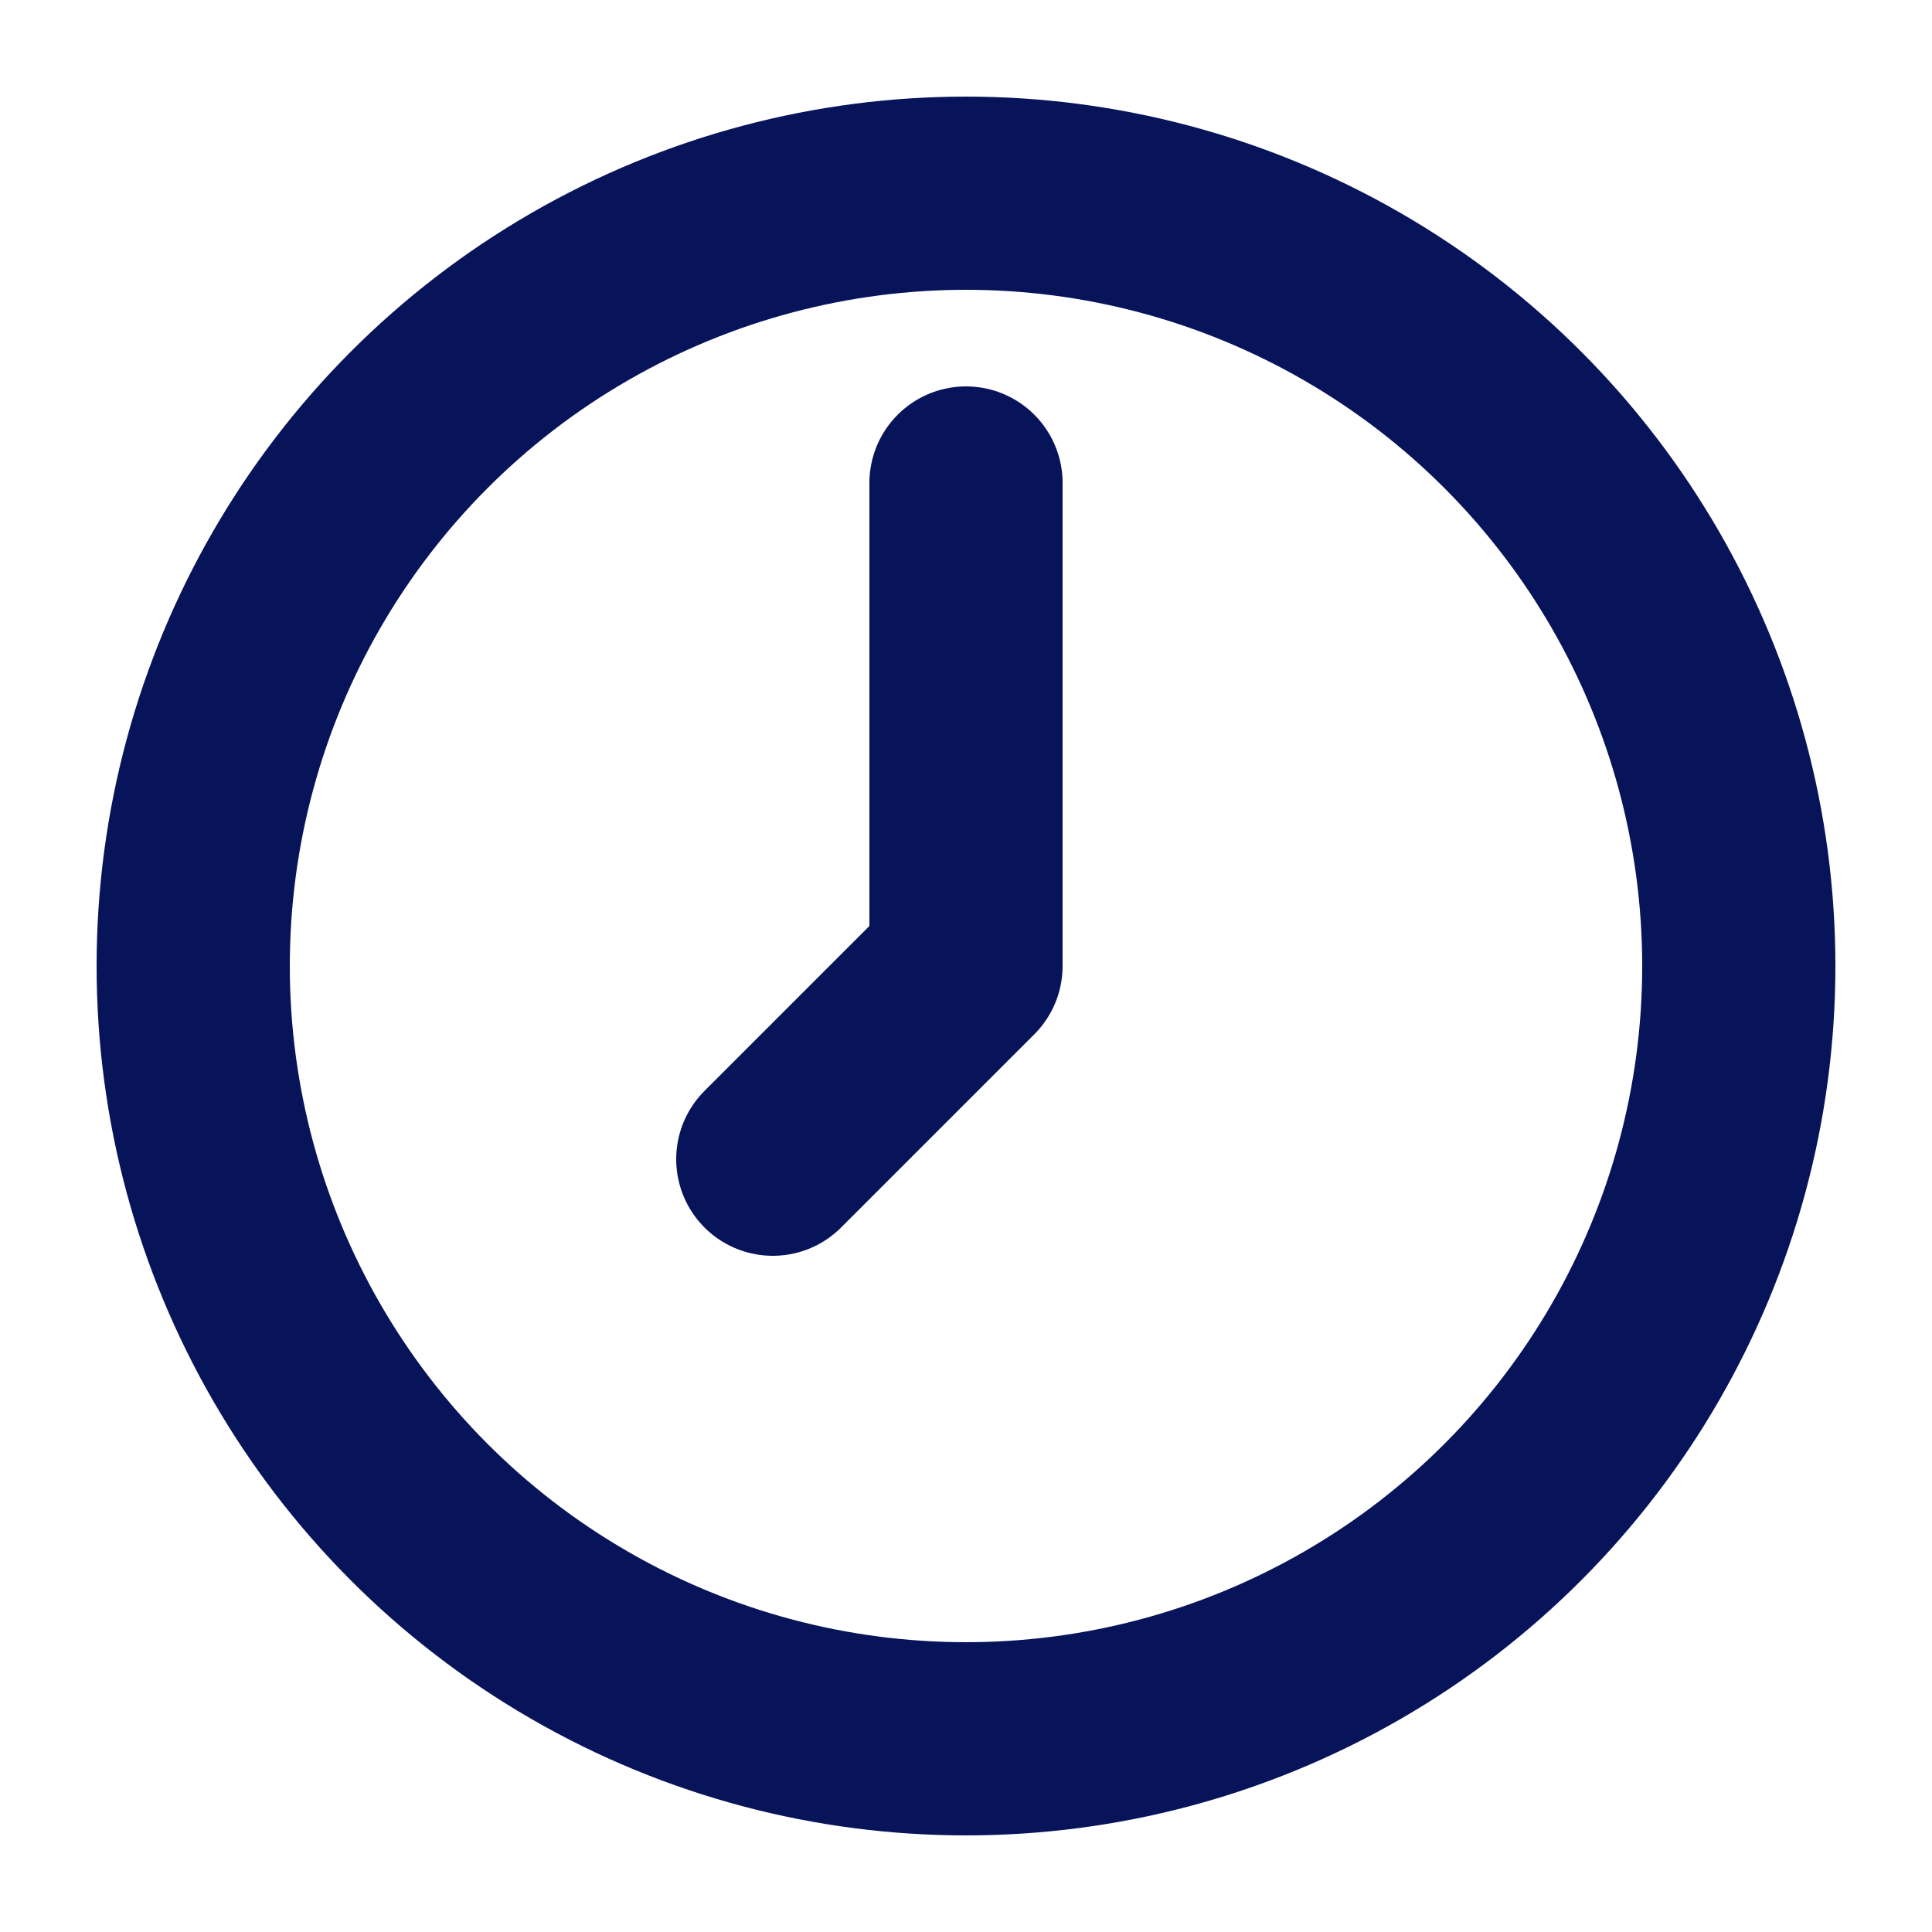
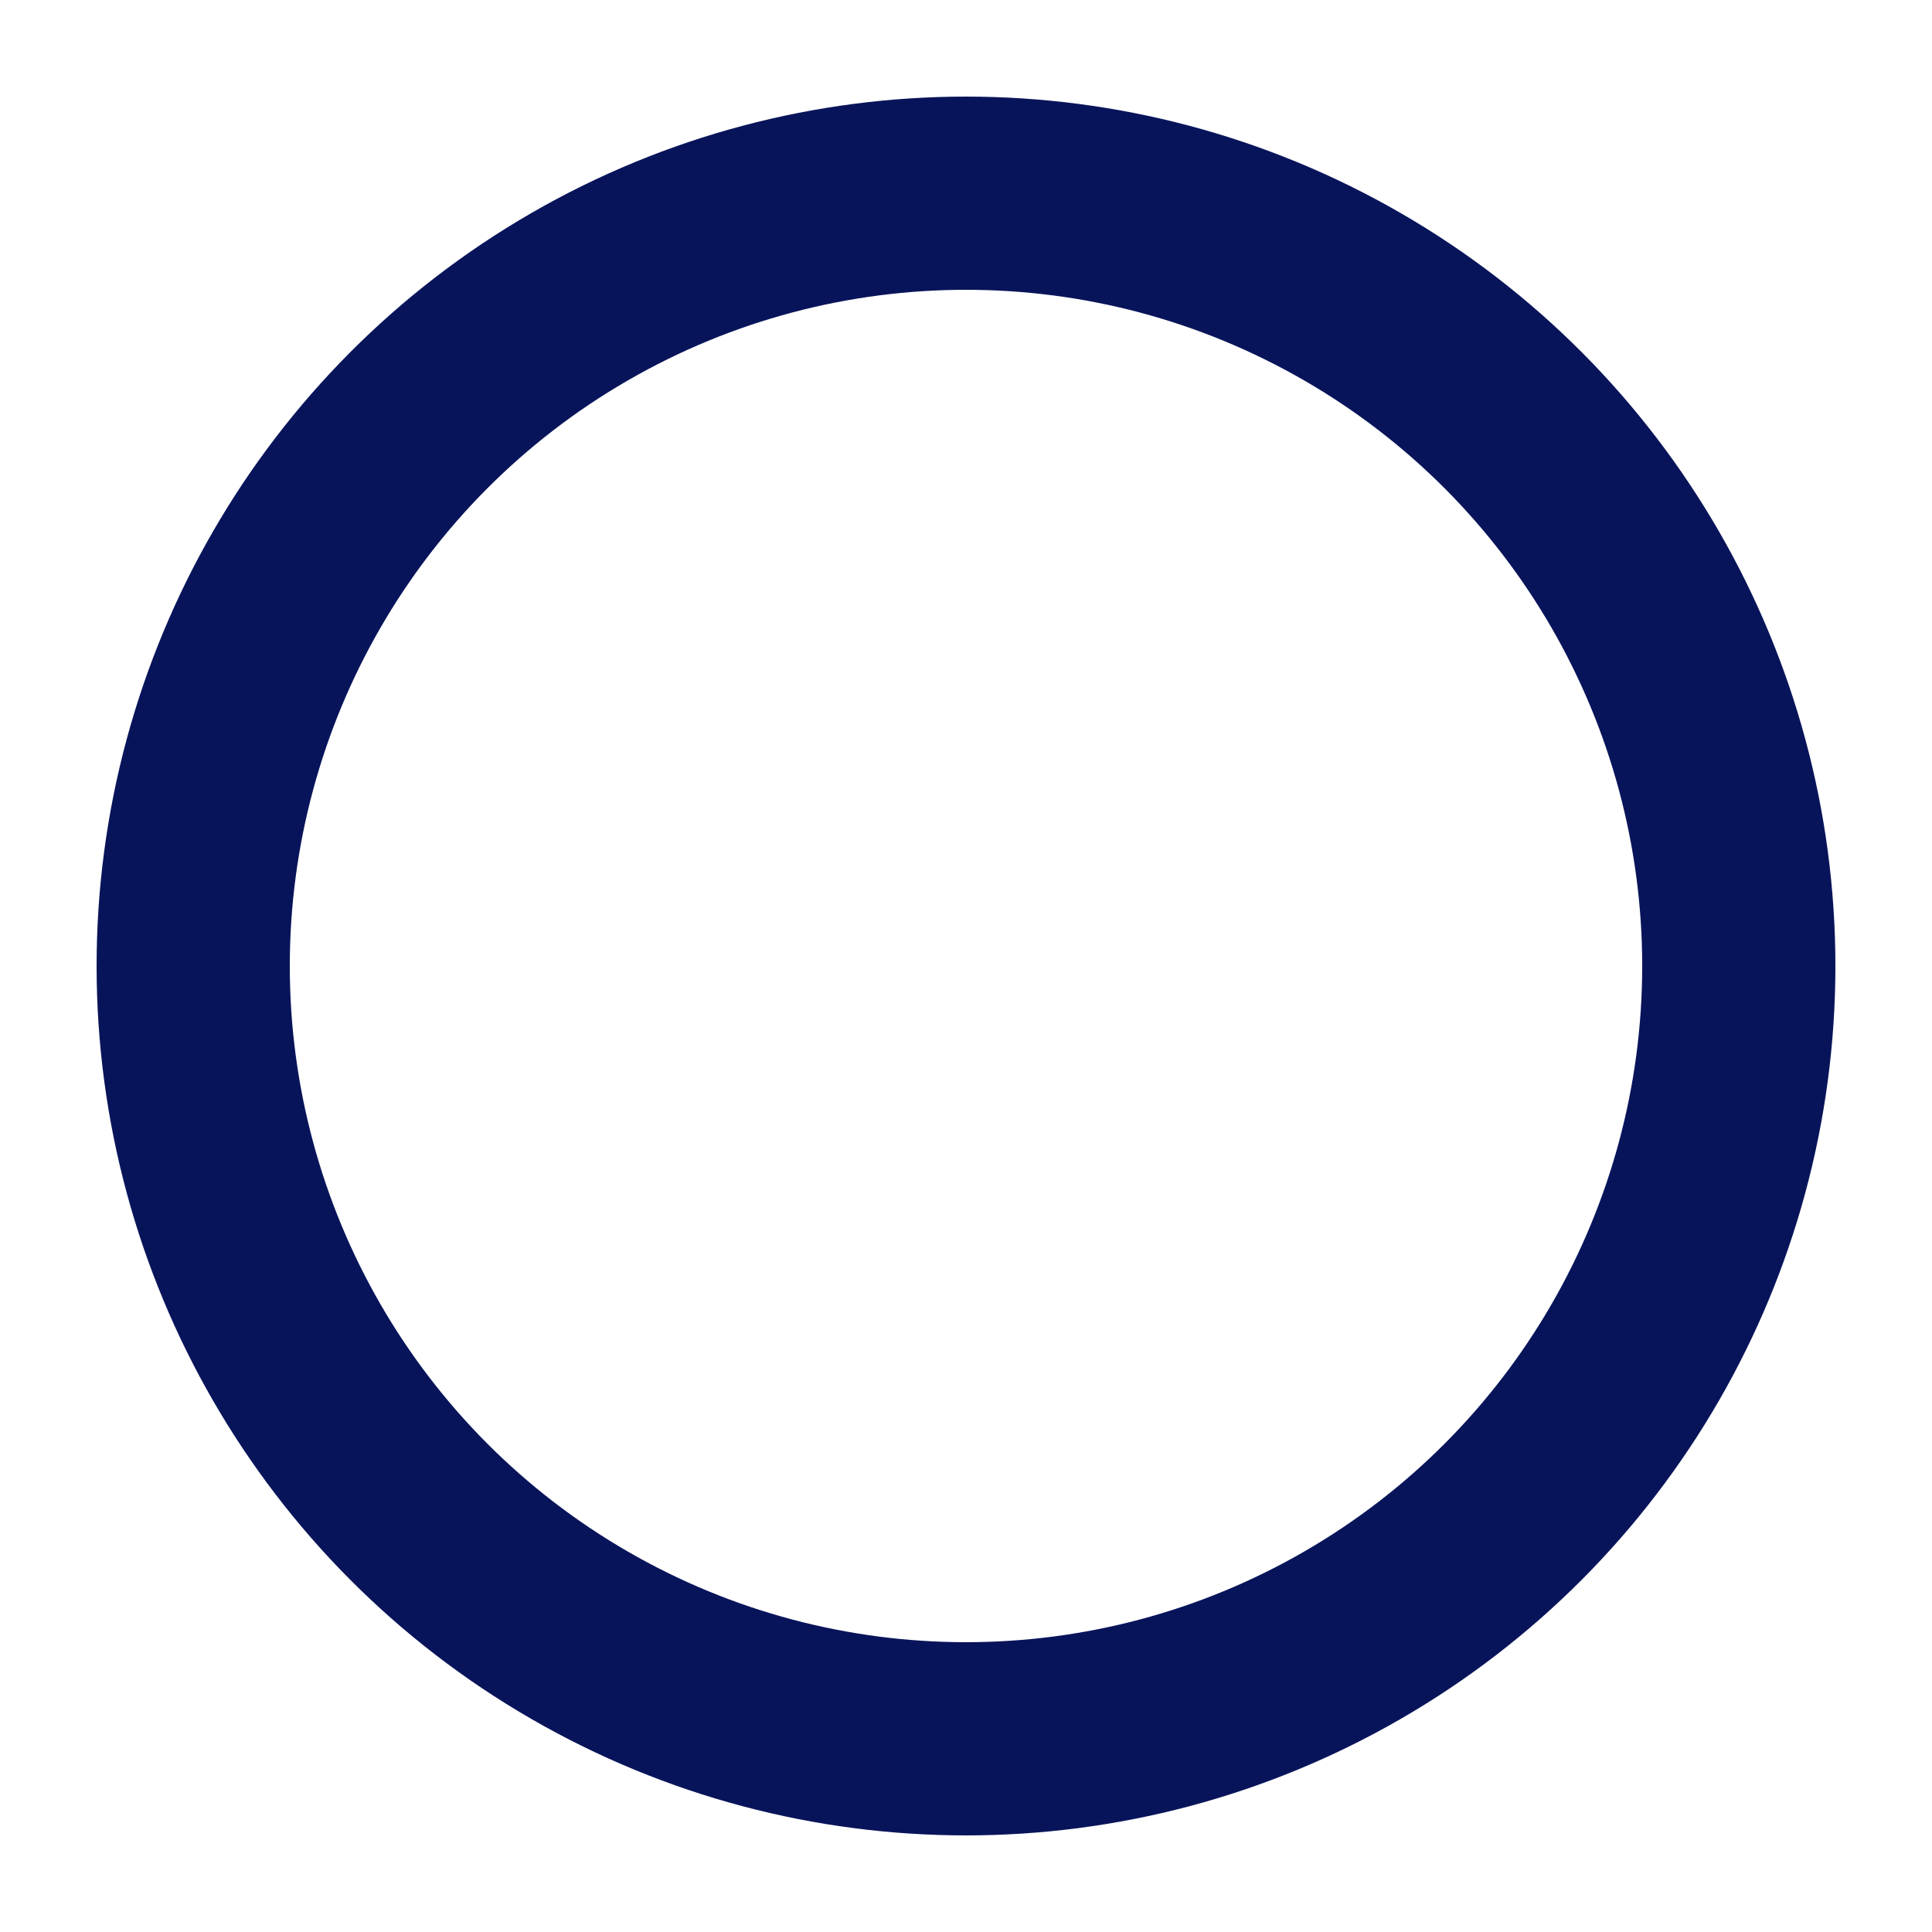
<svg xmlns="http://www.w3.org/2000/svg" width="20" height="20" viewBox="0 0 20 20" fill="none">
  <circle cx="10" cy="10" r="8" stroke="#08145A" stroke-width="2" />
-   <path d="M10 5V10L8 12" stroke="#08145A" stroke-width="2" stroke-linecap="round" stroke-linejoin="round" />
</svg>